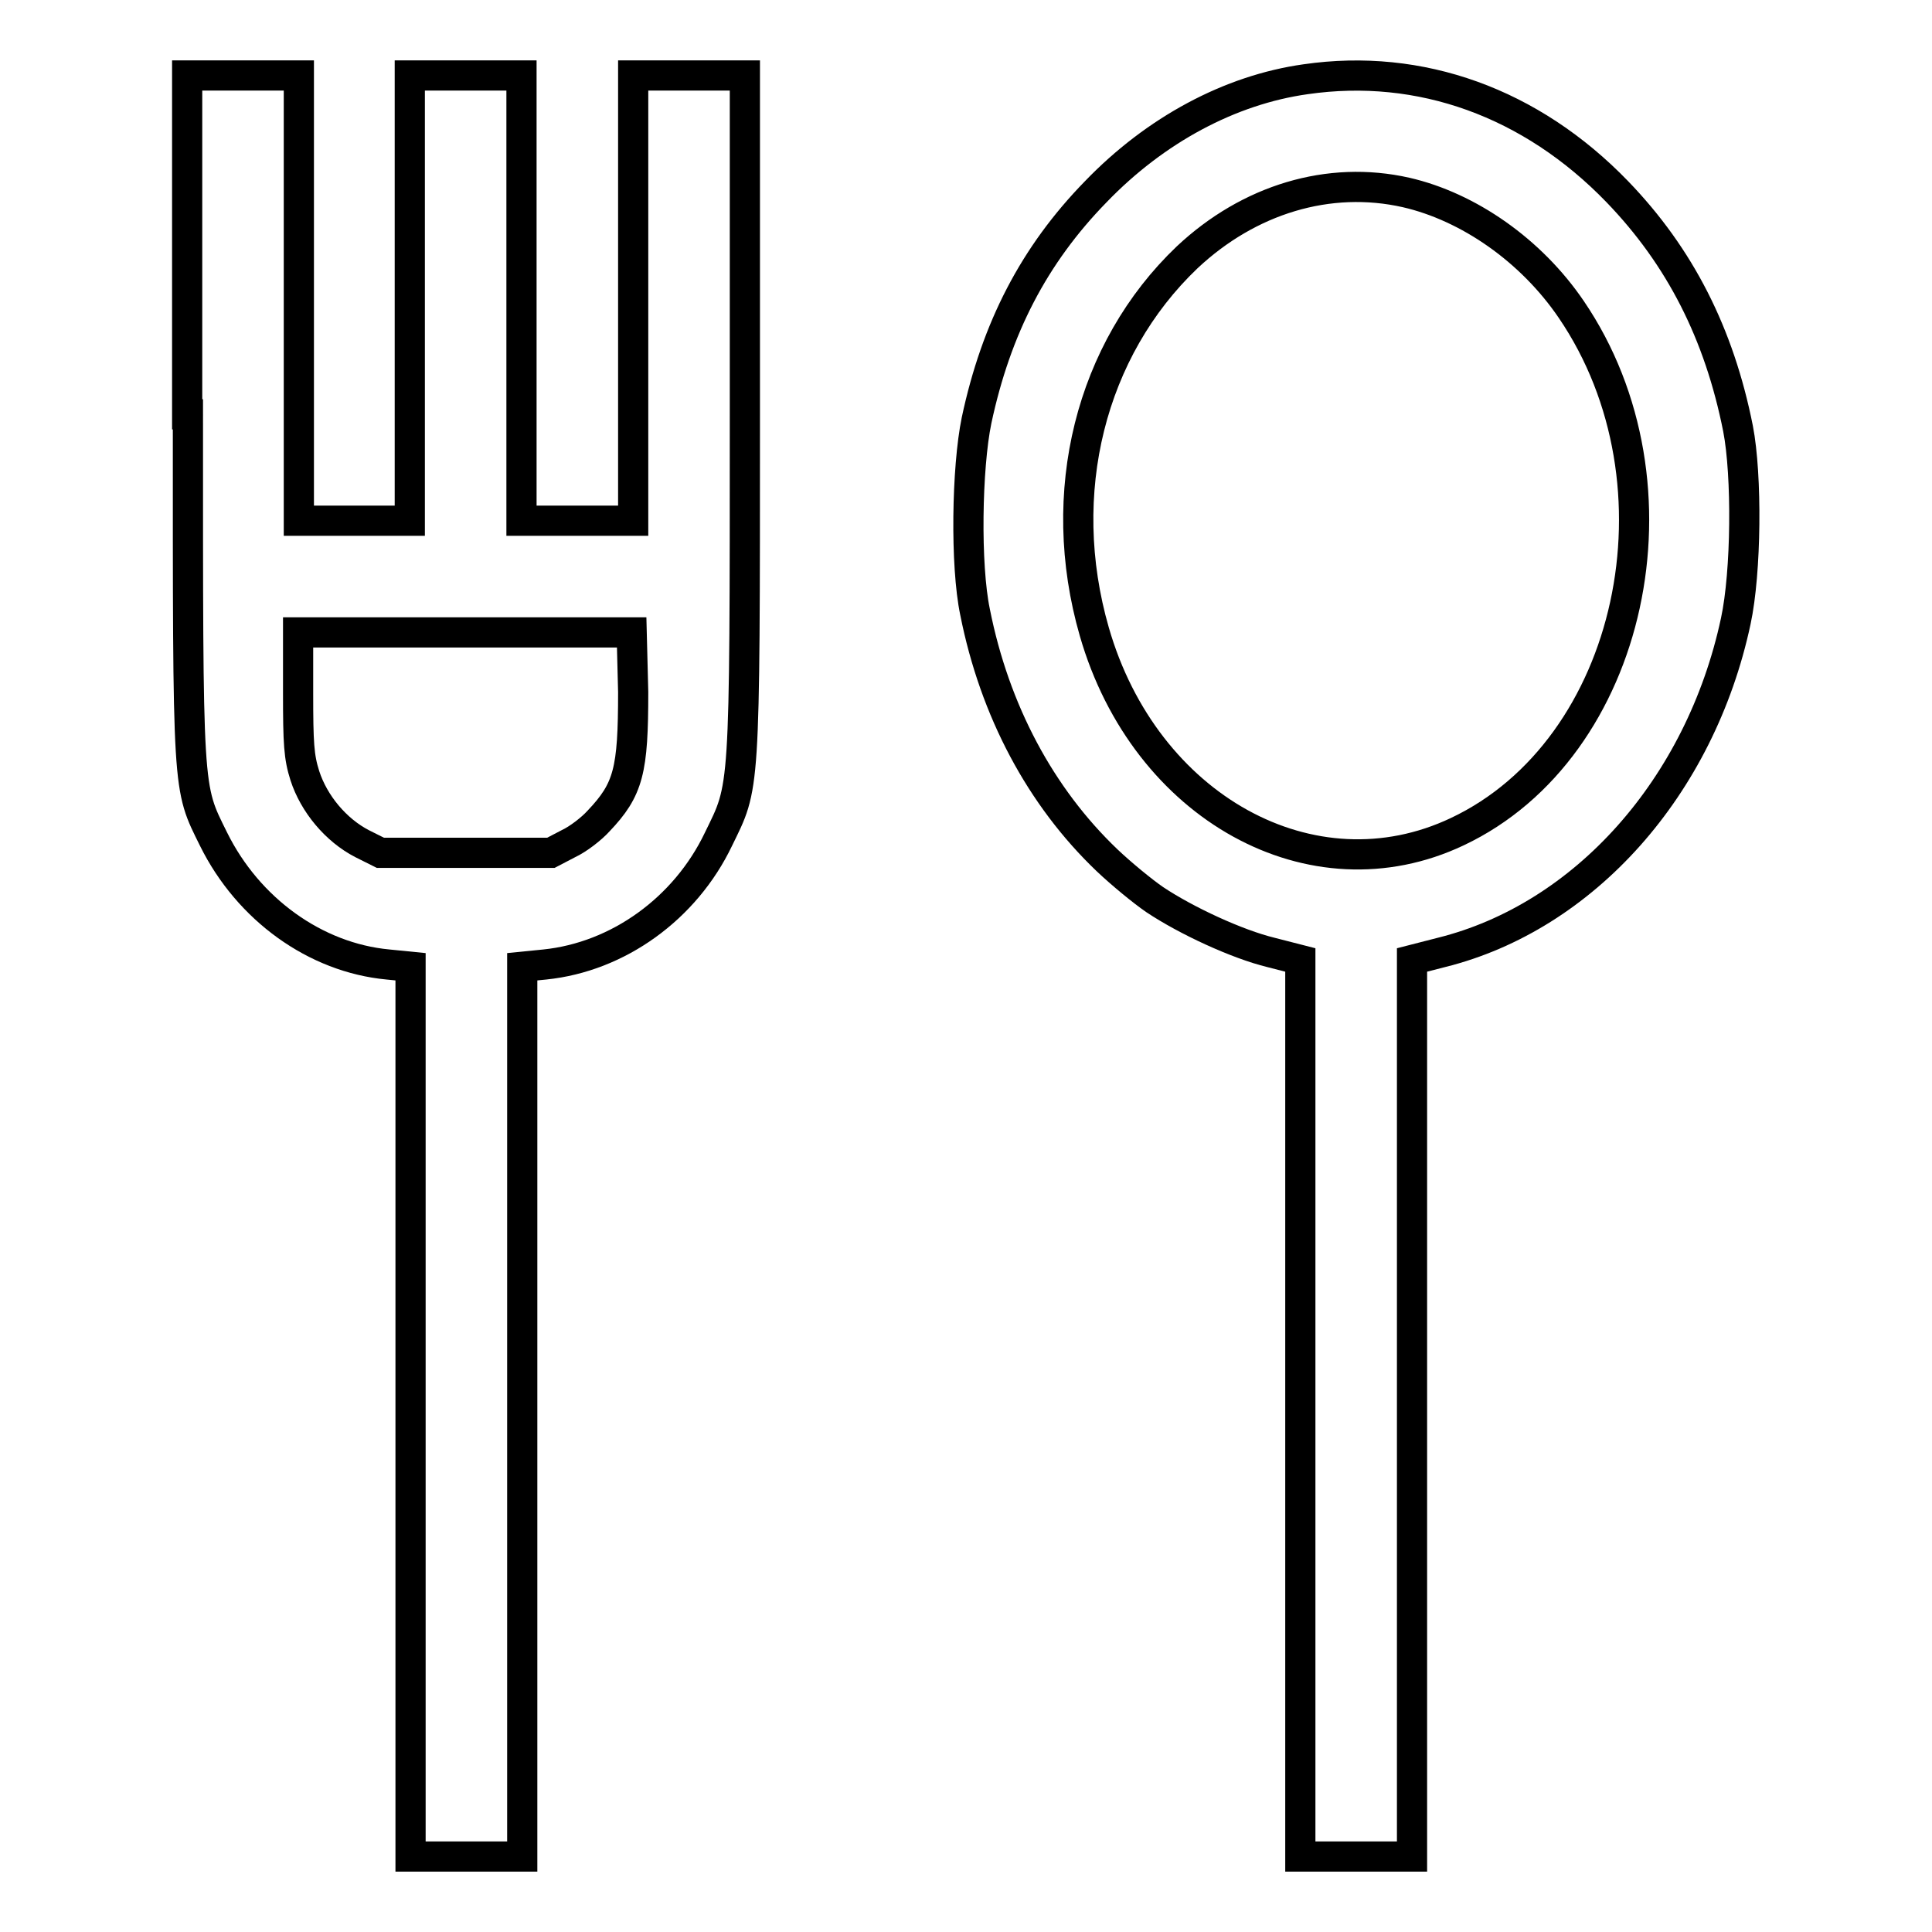
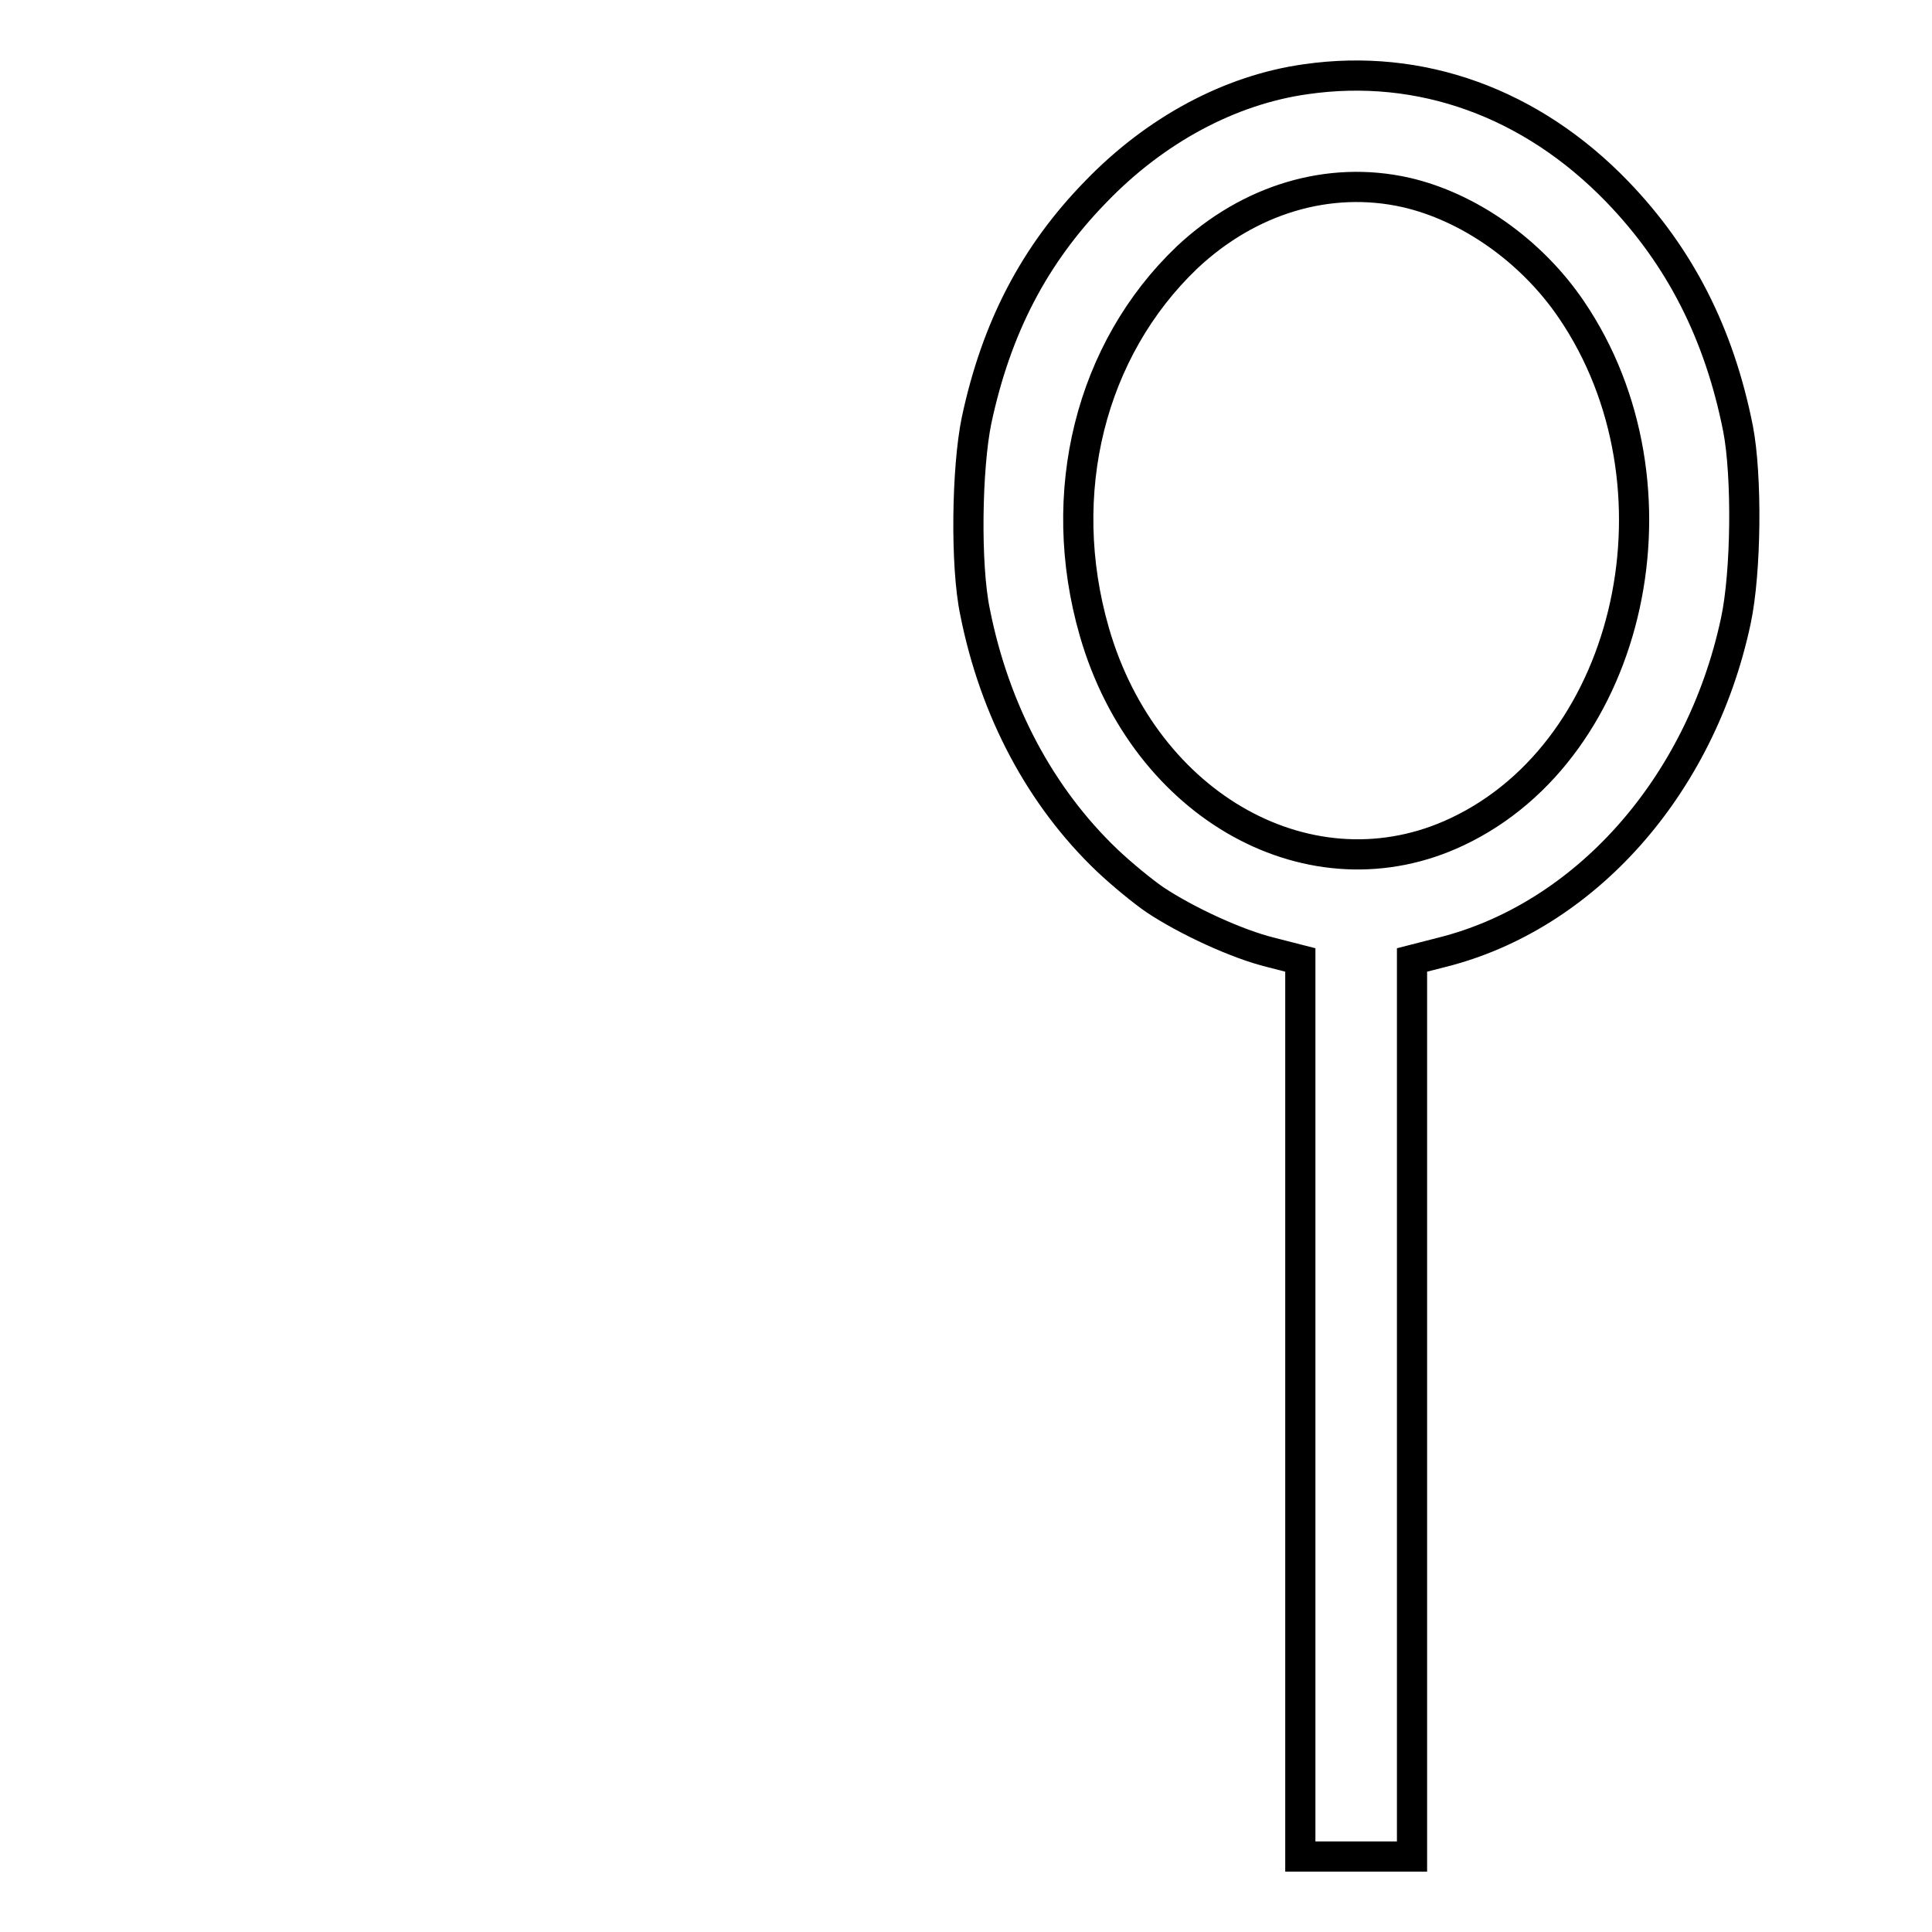
<svg xmlns="http://www.w3.org/2000/svg" version="1.1" x="0px" y="0px" viewBox="0 0 256 256" enable-background="new 0 0 256 256" xml:space="preserve">
  <g>
    <g>
      <g>
-         <path stroke-width="4" fill-opacity="0" stroke="#000000" d="M24.9,54.9c0,50.8-0.1,49.2,3.4,56.3c4.6,9.3,13.5,15.7,23.1,16.6l3,0.3V187v59h7.4h7.4v-59v-58.9l3-0.3c9.7-1,18.6-7.4,23-16.6c3.5-7.2,3.5-5.5,3.5-56.2V10h-7.4h-7.4v29.5V69h-7.4h-7.4V39.5V10h-7.4h-7.4v29.5V69H47h-7.4V39.5V10h-7.4h-7.4V54.9z M83.9,91.7c0,10.4-0.6,12.9-4.6,17.1c-0.9,1-2.7,2.4-4,3L73,113H61.7H50.4l-2.4-1.2c-3.5-1.8-6.4-5.3-7.6-9c-0.8-2.5-0.9-4.3-0.9-11v-8h22.1h22.1L83.9,91.7L83.9,91.7z" />
        <path stroke-width="4" fill-opacity="0" stroke="#000000" d="M173,10.5c-10,1.4-19.9,6.7-27.8,14.9c-8.2,8.4-13.2,18.1-15.8,30.3c-1.3,6.3-1.5,19.2-0.2,25.4c2.6,13.1,8.7,24.5,17.5,32.9c1.9,1.8,4.7,4.1,6.3,5.2c4.2,2.8,10.9,5.9,15.4,7l3.9,1v59.4V246h7.4h7.4v-59.4v-59.4l3.9-1c18.9-4.7,34.3-21.9,39-43.9c1.4-6.5,1.5-19.3,0.3-25.5c-2.5-12.6-7.7-22.8-16-31.4C202.9,13.6,188.2,8.3,173,10.5z M186.3,25.5c8.3,1.9,16.6,7.7,21.9,15.5c15.8,23.2,8.2,58.2-15.1,69.2c-19.2,9.1-41.4-3.2-48.1-26.5c-5.3-18.4-0.5-37.4,12.3-49.6C165.5,26.4,176.1,23.2,186.3,25.5z" />
      </g>
    </g>
  </g>
</svg>